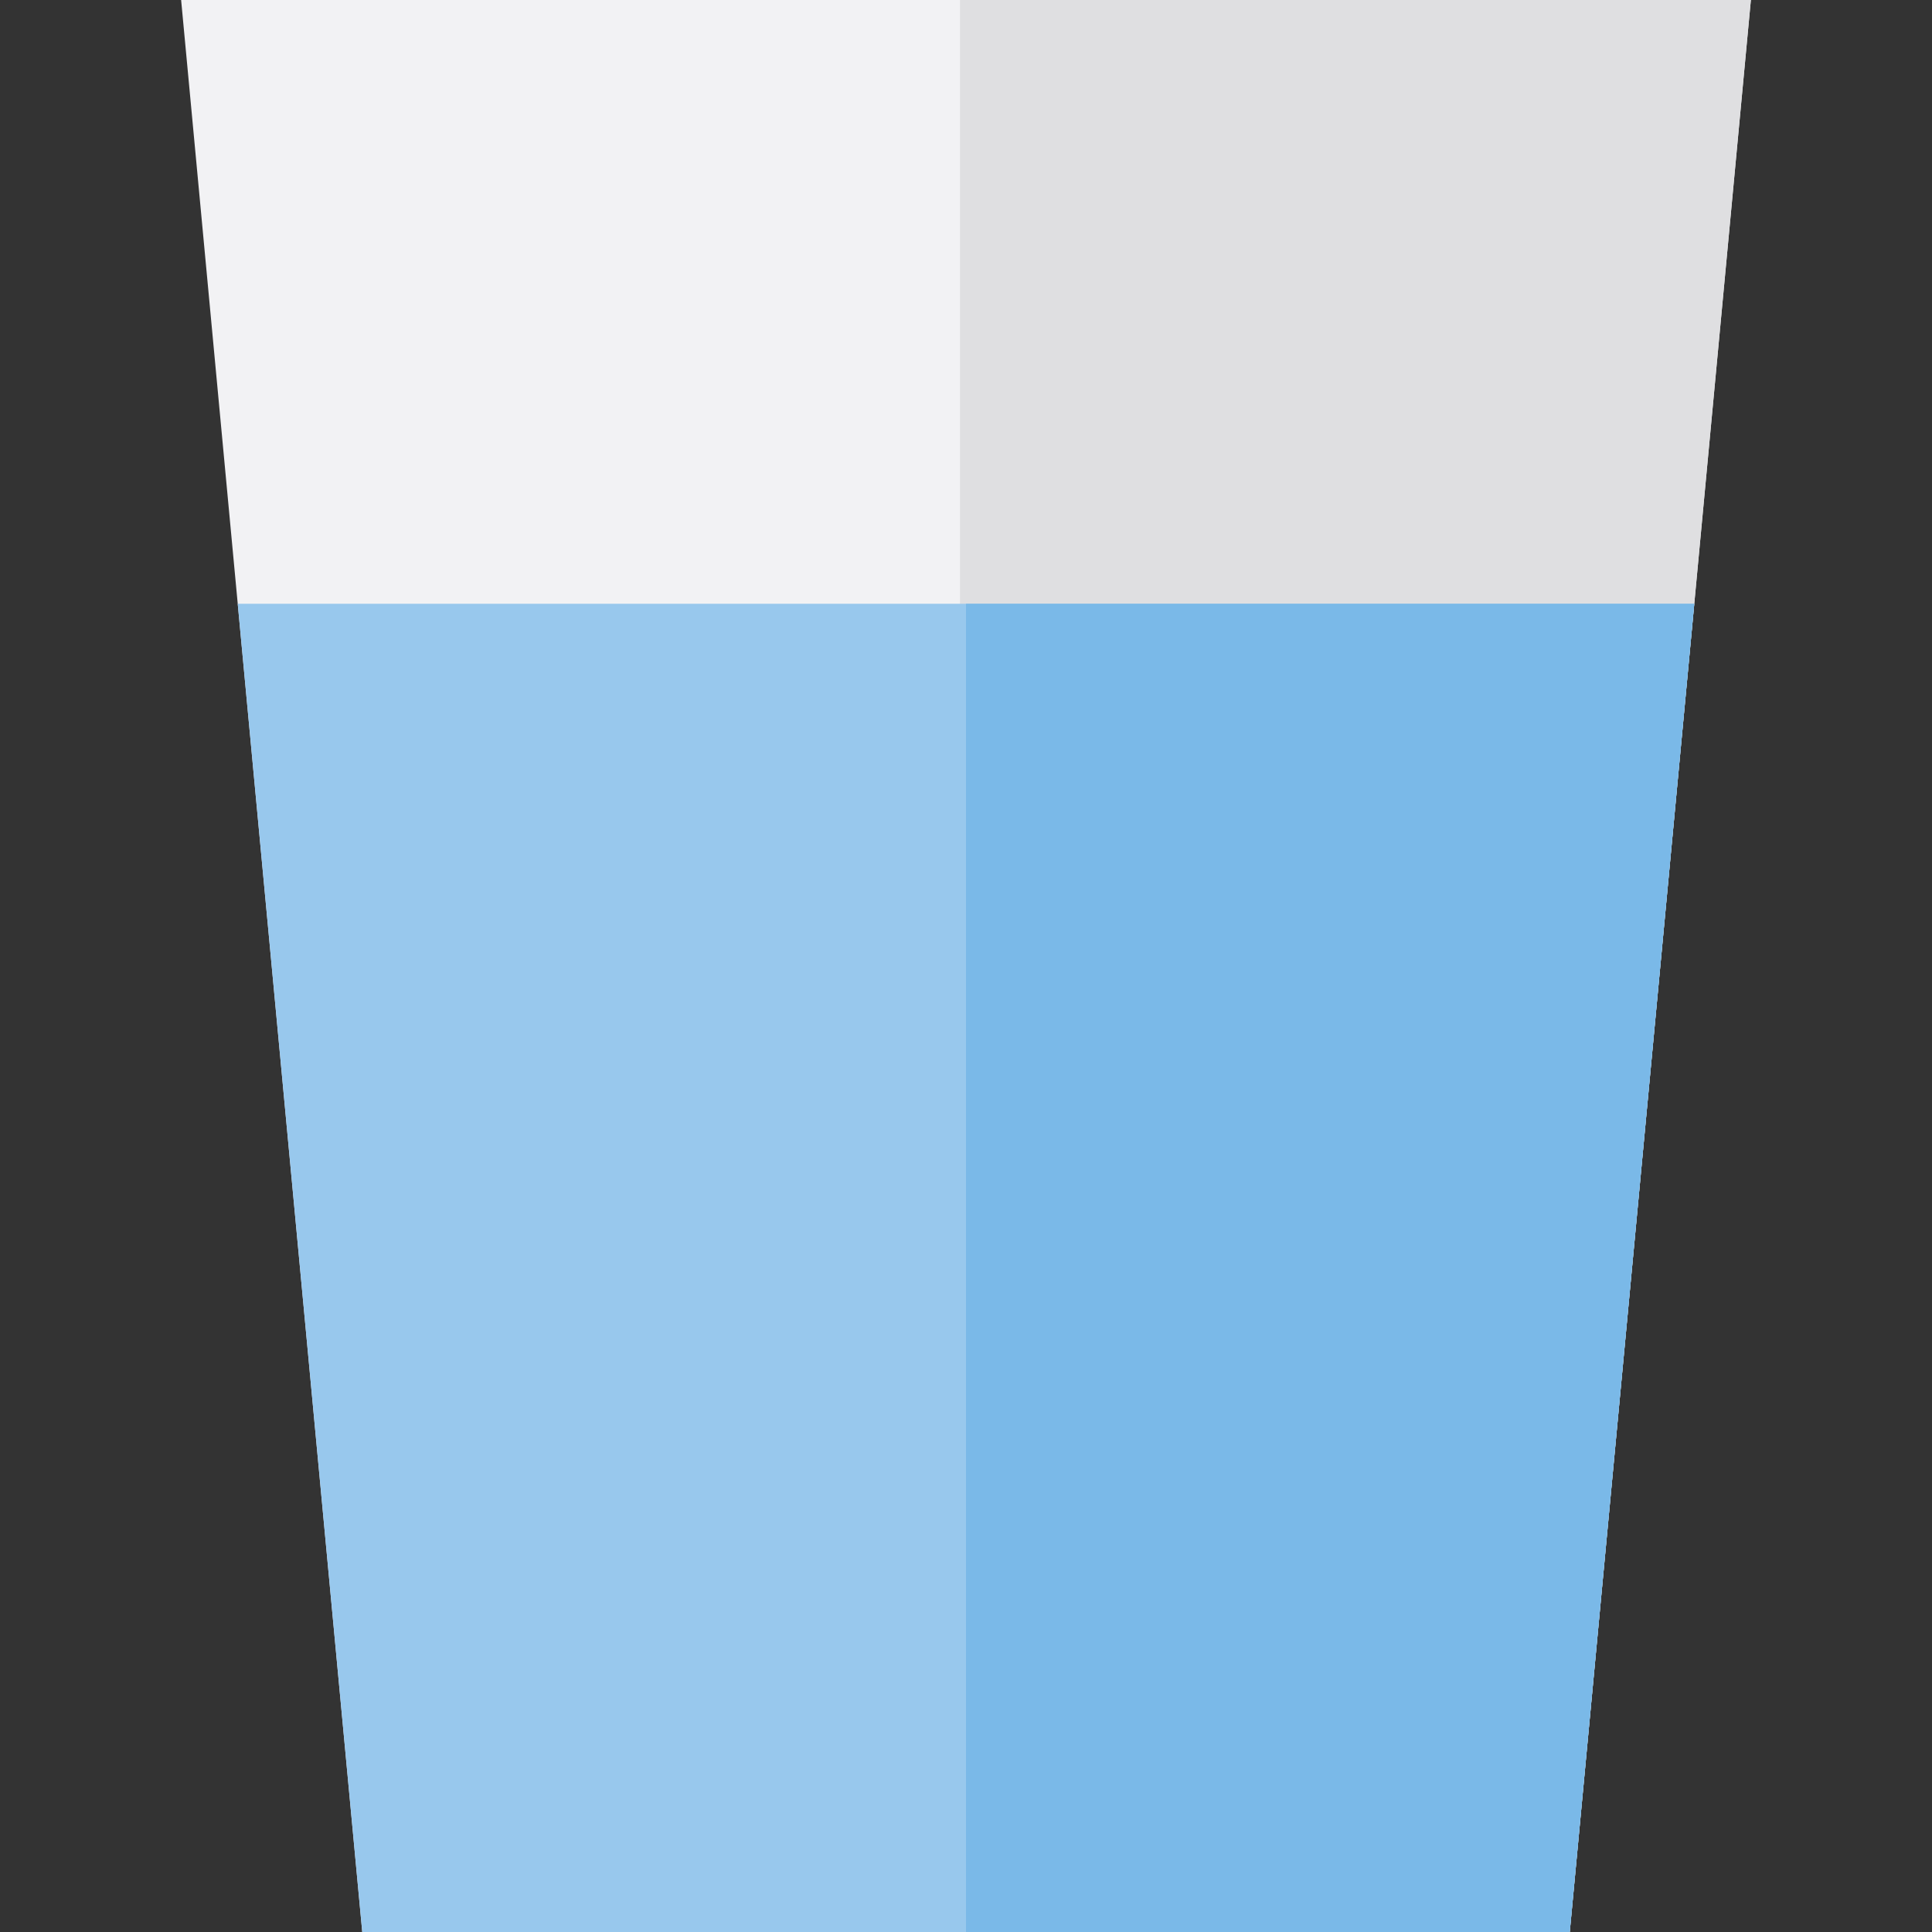
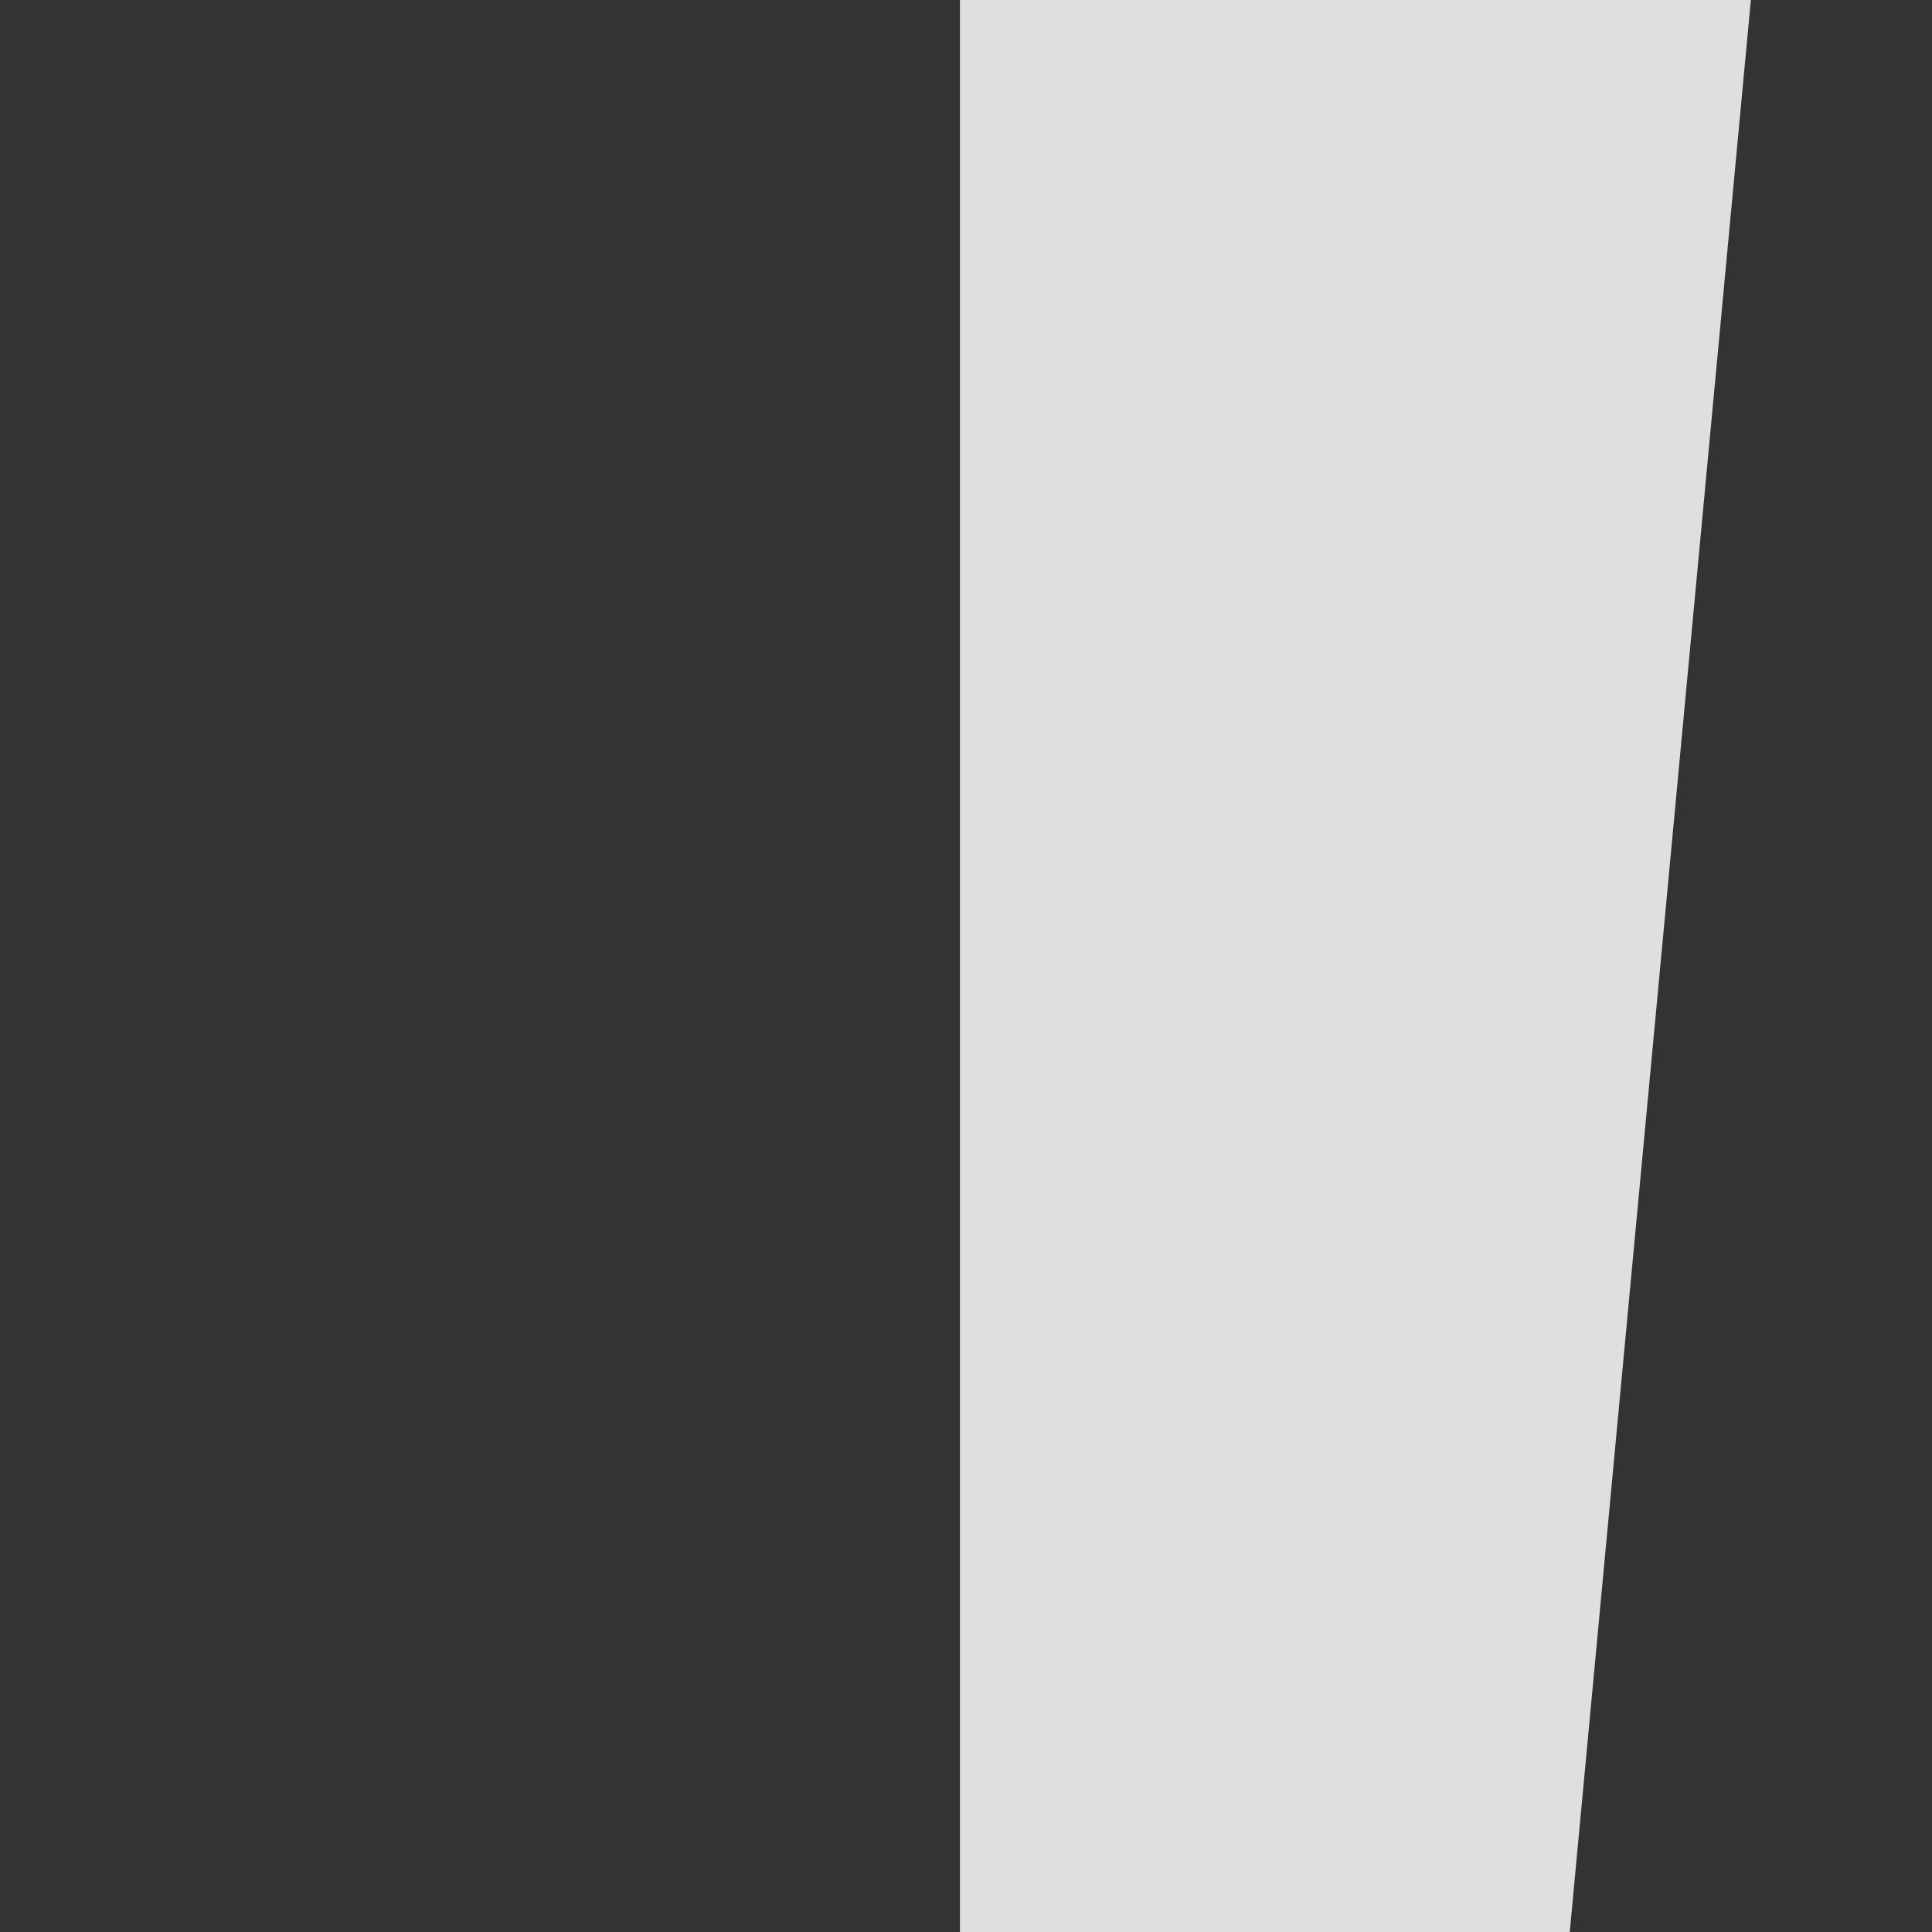
<svg xmlns="http://www.w3.org/2000/svg" height="800px" width="800px" version="1.1" id="Layer_1" viewBox="0 0 512 512" xml:space="preserve">
  <rect x="0" y="0" width="512" height="512" fill="#333333" stroke="none" />
-   <polygon style="fill:#F2F2F4;" points="416,512 96,512 48,0 464,0 " />
  <polygon style="fill:#DFDFE1;" points="254.4,0 254.4,512 416,512 464,0 " />
-   <polygon style="fill:#98C8ED;" points="63,160 96,512 416,512 449,160 " />
-   <polygon style="fill:#7AB9E8;" points="256,160 256,512 416,512 449,160 " />
</svg>